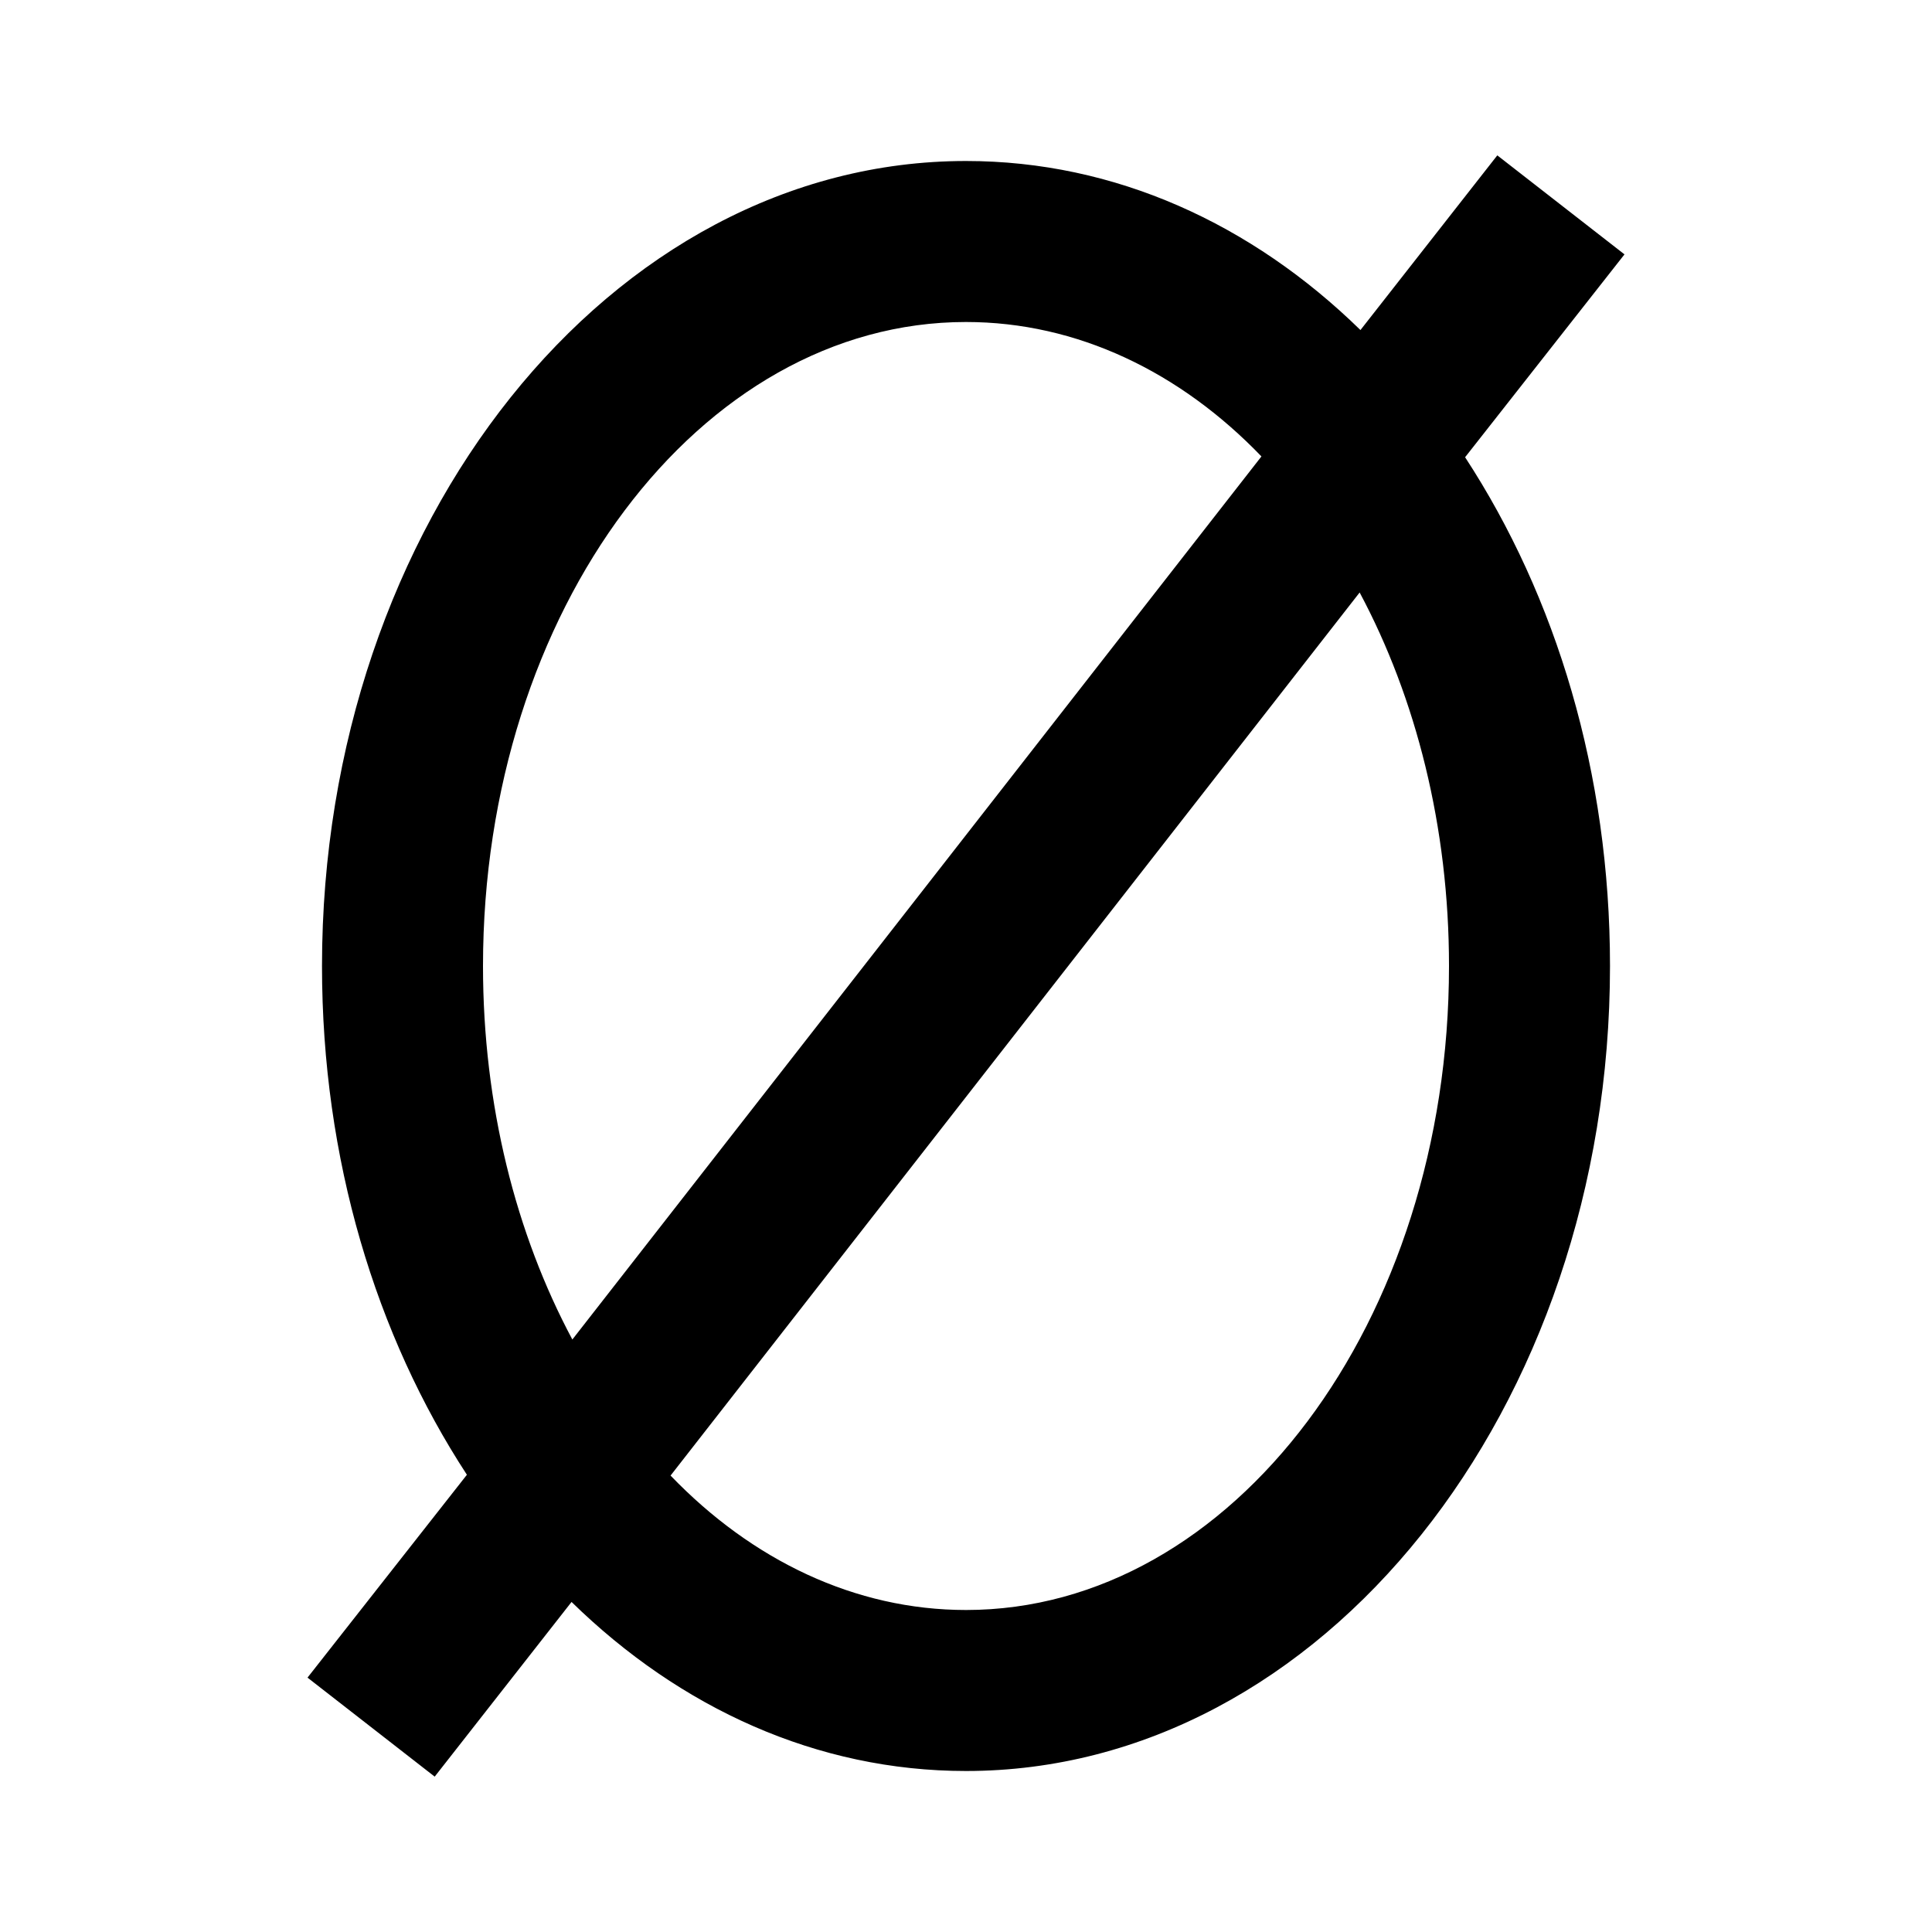
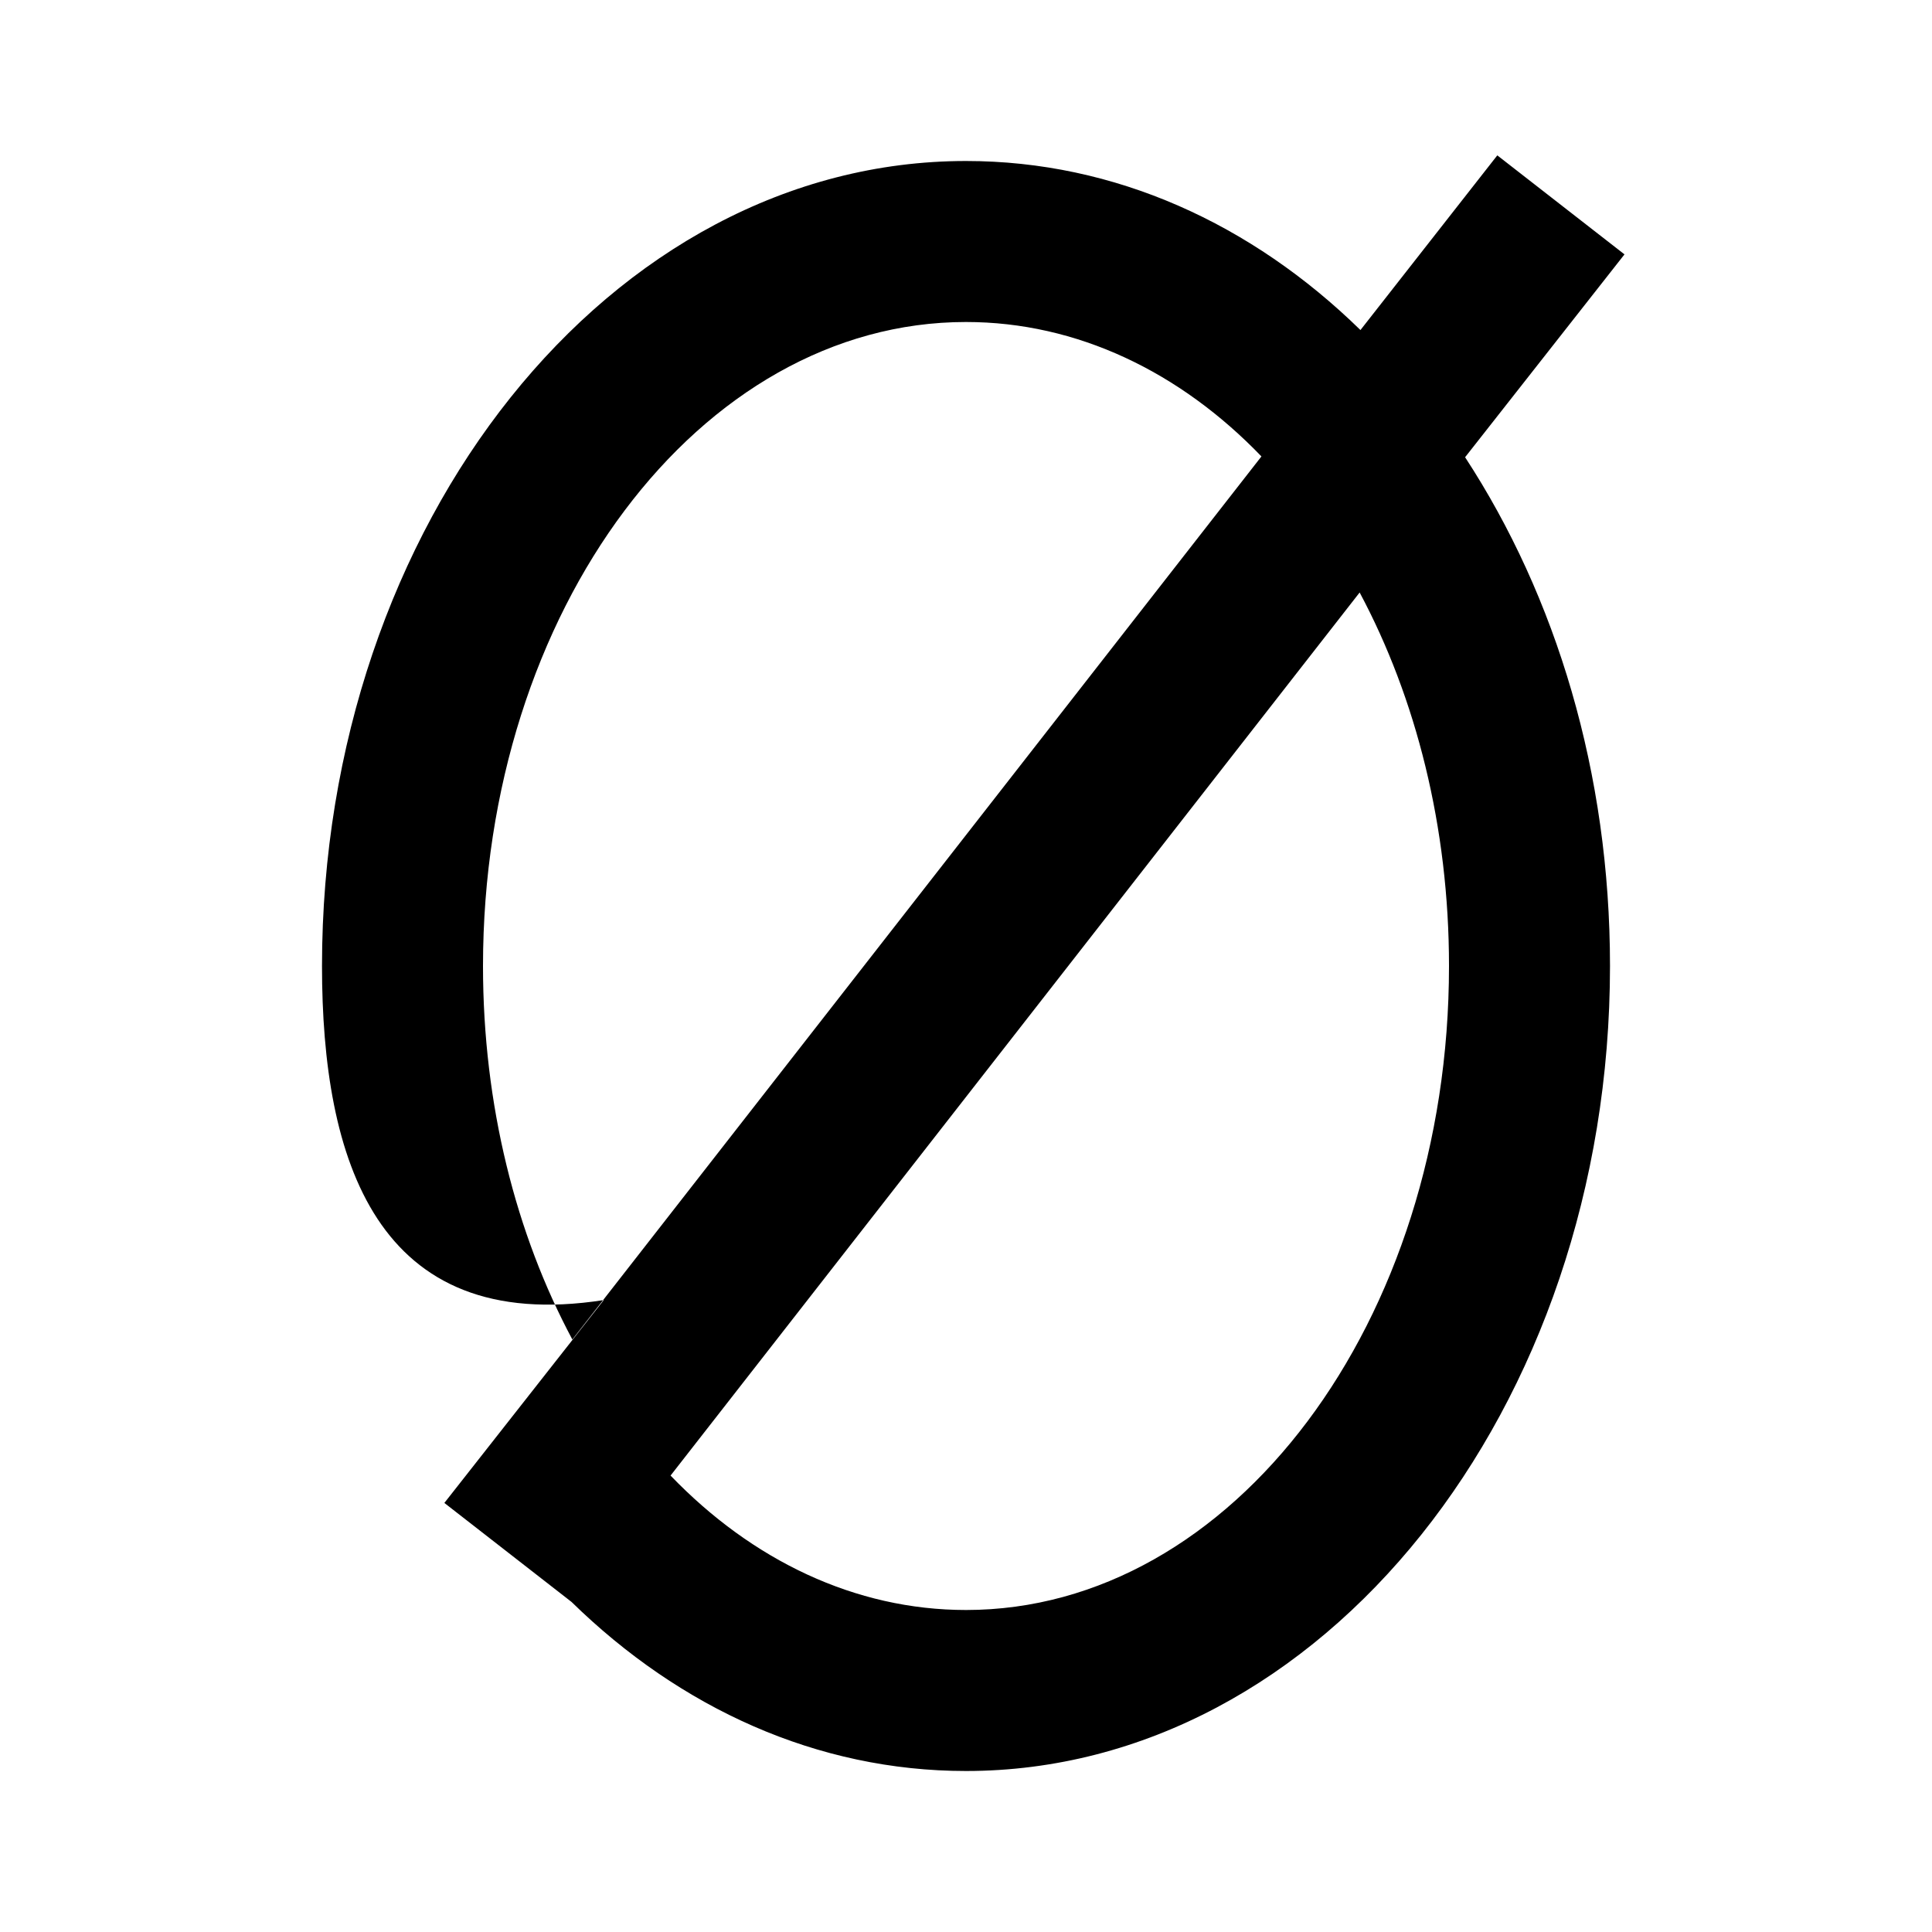
<svg xmlns="http://www.w3.org/2000/svg" width="800" height="800" viewBox="0 0 24 24">
-   <path fill="currentColor" d="M12 2c1.85 0 3.55.78 4.9 2.1l1.7-2.17l1.58 1.23l-1.98 2.52C19.33 7.41 20 9.6 20 12c0 5.5-3.58 10-8 10c-1.85 0-3.55-.78-4.9-2.1l-1.7 2.17l-1.58-1.23l1.98-2.52C4.67 16.59 4 14.4 4 12C4 6.5 7.58 2 12 2m0 2c-3.31 0-6 3.58-6 8c0 1.73.41 3.33 1.11 4.64l8.56-10.97C14.66 4.62 13.38 4 12 4m0 16c3.31 0 6-3.58 6-8c0-1.73-.41-3.33-1.11-4.64L8.33 18.33C9.34 19.38 10.62 20 12 20" />
+   <path fill="currentColor" d="M12 2c1.85 0 3.55.78 4.9 2.1l1.7-2.17l1.58 1.23l-1.98 2.52C19.33 7.41 20 9.6 20 12c0 5.5-3.58 10-8 10c-1.85 0-3.55-.78-4.9-2.1l-1.58-1.23l1.98-2.52C4.67 16.59 4 14.4 4 12C4 6.5 7.58 2 12 2m0 2c-3.31 0-6 3.58-6 8c0 1.73.41 3.33 1.11 4.64l8.56-10.97C14.66 4.62 13.38 4 12 4m0 16c3.31 0 6-3.58 6-8c0-1.73-.41-3.33-1.11-4.64L8.33 18.33C9.34 19.38 10.62 20 12 20" />
</svg>